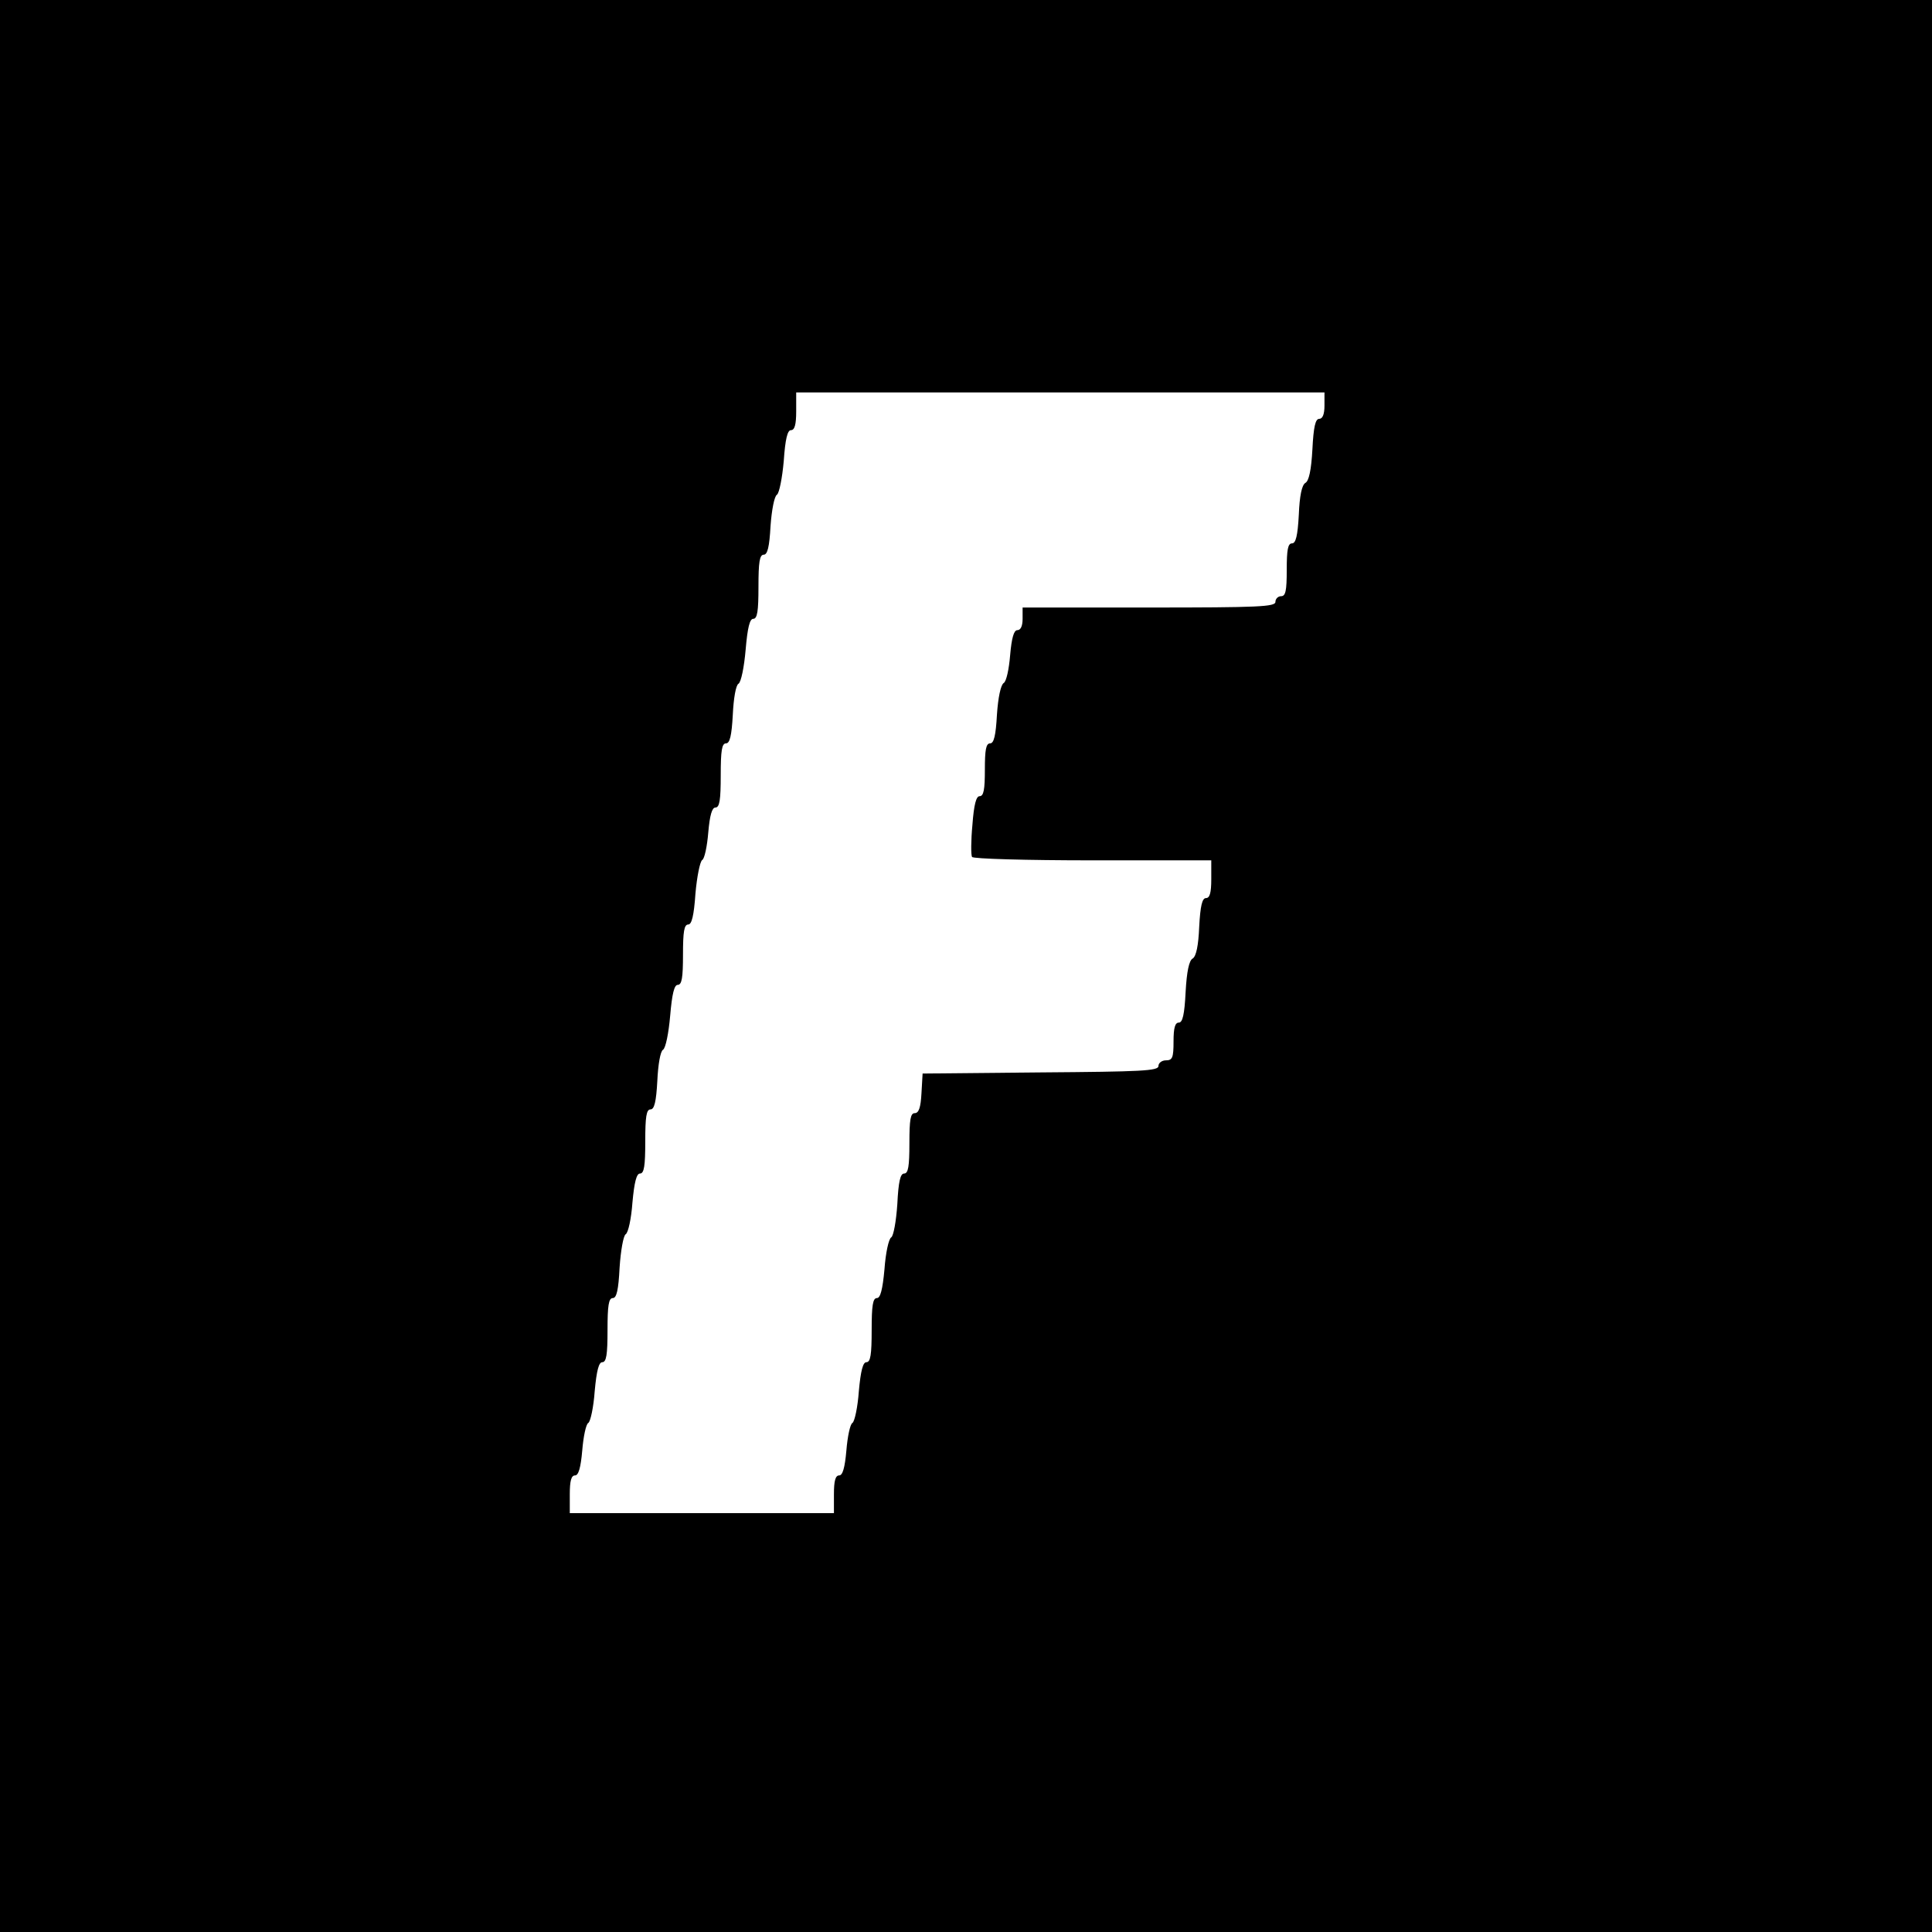
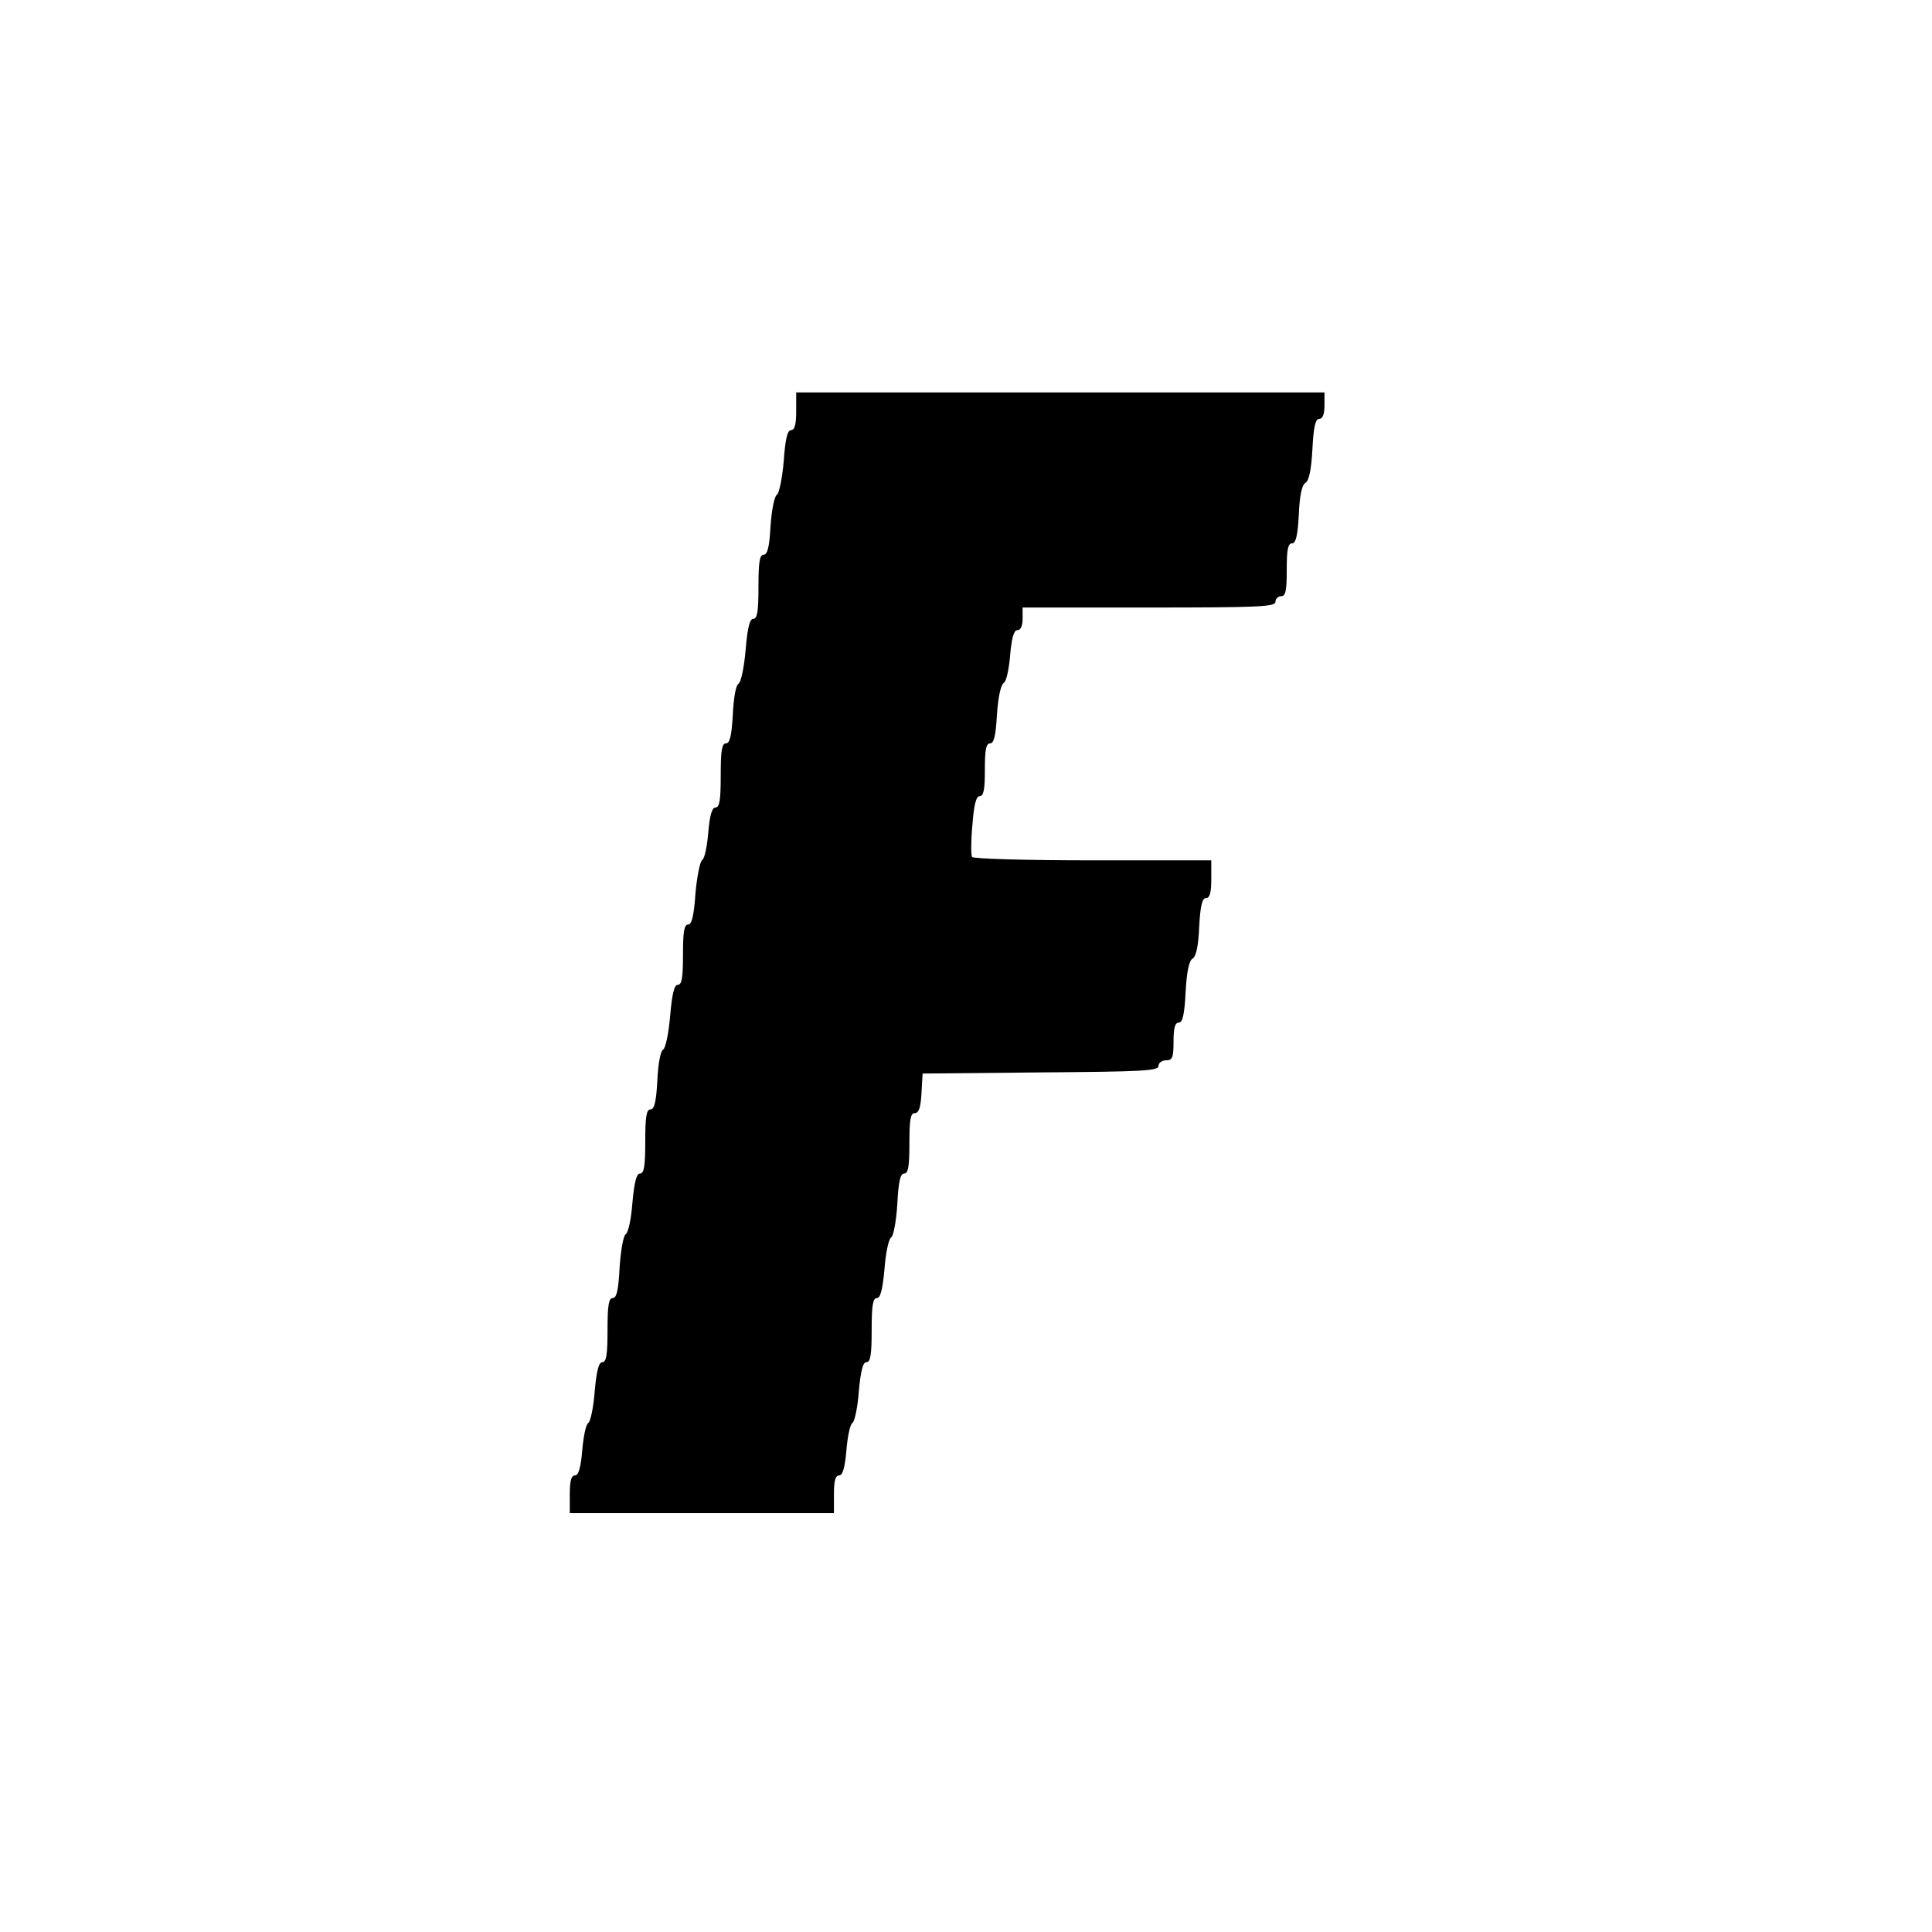
<svg xmlns="http://www.w3.org/2000/svg" version="1.0" width="512pt" height="512pt" viewBox="0 0 512 512" preserveAspectRatio="xMidYMid meet">
  <g transform="translate(0,512) scale(0.1,-0.1)" fill="#000000" stroke="none">
-     <path d="M0 2560 l0 -2560 2560 0 2560 0 0 2560 0 2560 -2560 0 -2560 0 0 -2560z m3510 1485 c0 -23 -5 -35 -14 -35 -10 0 -15 -21 -18 -81 -3 -54 -9 -84 -19 -89 -9 -6 -15 -34 -17 -84 -3 -56 -8 -76 -18 -76 -11 0 -14 -17 -14 -70 0 -56 -3 -70 -15 -70 -8 0 -15 -7 -15 -15 0 -13 -44 -15 -335 -15 l-335 0 0 -30 c0 -19 -5 -30 -14 -30 -9 0 -15 -20 -19 -66 -3 -37 -10 -70 -17 -74 -8 -5 -15 -39 -18 -84 -3 -55 -8 -76 -18 -76 -11 0 -14 -17 -14 -70 0 -52 -3 -70 -14 -70 -9 0 -15 -22 -19 -76 -4 -42 -4 -80 -1 -85 3 -5 145 -9 320 -9 l314 0 0 -50 c0 -36 -4 -50 -14 -50 -10 0 -15 -20 -18 -76 -2 -50 -8 -78 -17 -84 -10 -5 -16 -35 -19 -89 -3 -60 -8 -81 -18 -81 -10 0 -14 -14 -14 -50 0 -43 -3 -50 -20 -50 -11 0 -20 -7 -20 -15 0 -13 -44 -15 -312 -17 l-313 -3 -3 -52 c-2 -38 -7 -53 -18 -53 -11 0 -14 -17 -14 -80 0 -61 -3 -80 -14 -80 -10 0 -15 -21 -18 -81 -3 -45 -10 -84 -16 -88 -7 -4 -15 -42 -18 -84 -5 -55 -11 -77 -20 -77 -11 0 -14 -20 -14 -85 0 -65 -3 -85 -14 -85 -9 0 -15 -22 -20 -77 -3 -42 -11 -80 -17 -84 -6 -3 -13 -36 -16 -73 -4 -46 -10 -66 -19 -66 -10 0 -14 -14 -14 -50 l0 -50 -350 0 -350 0 0 50 c0 36 4 50 14 50 9 0 15 20 19 66 3 37 10 70 16 73 6 4 14 42 17 84 5 55 11 77 20 77 11 0 14 20 14 85 0 65 3 85 14 85 10 0 15 21 18 81 3 45 10 84 16 88 7 4 15 42 18 84 5 55 11 77 20 77 11 0 14 20 14 85 0 66 3 85 14 85 10 0 15 20 18 76 2 43 8 78 15 82 7 4 15 44 19 90 5 59 11 82 20 82 11 0 14 19 14 80 0 61 3 80 14 80 9 0 15 23 19 82 4 45 12 85 18 89 6 3 13 36 16 73 4 46 10 66 19 66 11 0 14 20 14 85 0 66 3 85 14 85 10 0 15 20 18 76 2 43 8 78 15 82 7 4 15 44 19 90 5 59 11 82 20 82 11 0 14 20 14 85 0 65 3 85 14 85 10 0 15 21 18 76 3 42 10 79 17 83 6 4 14 44 18 89 4 59 10 82 19 82 10 0 14 15 14 50 l0 50 700 0 700 0 0 -35z" />
+     <path d="M0 2560 z m3510 1485 c0 -23 -5 -35 -14 -35 -10 0 -15 -21 -18 -81 -3 -54 -9 -84 -19 -89 -9 -6 -15 -34 -17 -84 -3 -56 -8 -76 -18 -76 -11 0 -14 -17 -14 -70 0 -56 -3 -70 -15 -70 -8 0 -15 -7 -15 -15 0 -13 -44 -15 -335 -15 l-335 0 0 -30 c0 -19 -5 -30 -14 -30 -9 0 -15 -20 -19 -66 -3 -37 -10 -70 -17 -74 -8 -5 -15 -39 -18 -84 -3 -55 -8 -76 -18 -76 -11 0 -14 -17 -14 -70 0 -52 -3 -70 -14 -70 -9 0 -15 -22 -19 -76 -4 -42 -4 -80 -1 -85 3 -5 145 -9 320 -9 l314 0 0 -50 c0 -36 -4 -50 -14 -50 -10 0 -15 -20 -18 -76 -2 -50 -8 -78 -17 -84 -10 -5 -16 -35 -19 -89 -3 -60 -8 -81 -18 -81 -10 0 -14 -14 -14 -50 0 -43 -3 -50 -20 -50 -11 0 -20 -7 -20 -15 0 -13 -44 -15 -312 -17 l-313 -3 -3 -52 c-2 -38 -7 -53 -18 -53 -11 0 -14 -17 -14 -80 0 -61 -3 -80 -14 -80 -10 0 -15 -21 -18 -81 -3 -45 -10 -84 -16 -88 -7 -4 -15 -42 -18 -84 -5 -55 -11 -77 -20 -77 -11 0 -14 -20 -14 -85 0 -65 -3 -85 -14 -85 -9 0 -15 -22 -20 -77 -3 -42 -11 -80 -17 -84 -6 -3 -13 -36 -16 -73 -4 -46 -10 -66 -19 -66 -10 0 -14 -14 -14 -50 l0 -50 -350 0 -350 0 0 50 c0 36 4 50 14 50 9 0 15 20 19 66 3 37 10 70 16 73 6 4 14 42 17 84 5 55 11 77 20 77 11 0 14 20 14 85 0 65 3 85 14 85 10 0 15 21 18 81 3 45 10 84 16 88 7 4 15 42 18 84 5 55 11 77 20 77 11 0 14 20 14 85 0 66 3 85 14 85 10 0 15 20 18 76 2 43 8 78 15 82 7 4 15 44 19 90 5 59 11 82 20 82 11 0 14 19 14 80 0 61 3 80 14 80 9 0 15 23 19 82 4 45 12 85 18 89 6 3 13 36 16 73 4 46 10 66 19 66 11 0 14 20 14 85 0 66 3 85 14 85 10 0 15 20 18 76 2 43 8 78 15 82 7 4 15 44 19 90 5 59 11 82 20 82 11 0 14 20 14 85 0 65 3 85 14 85 10 0 15 21 18 76 3 42 10 79 17 83 6 4 14 44 18 89 4 59 10 82 19 82 10 0 14 15 14 50 l0 50 700 0 700 0 0 -35z" />
  </g>
</svg>